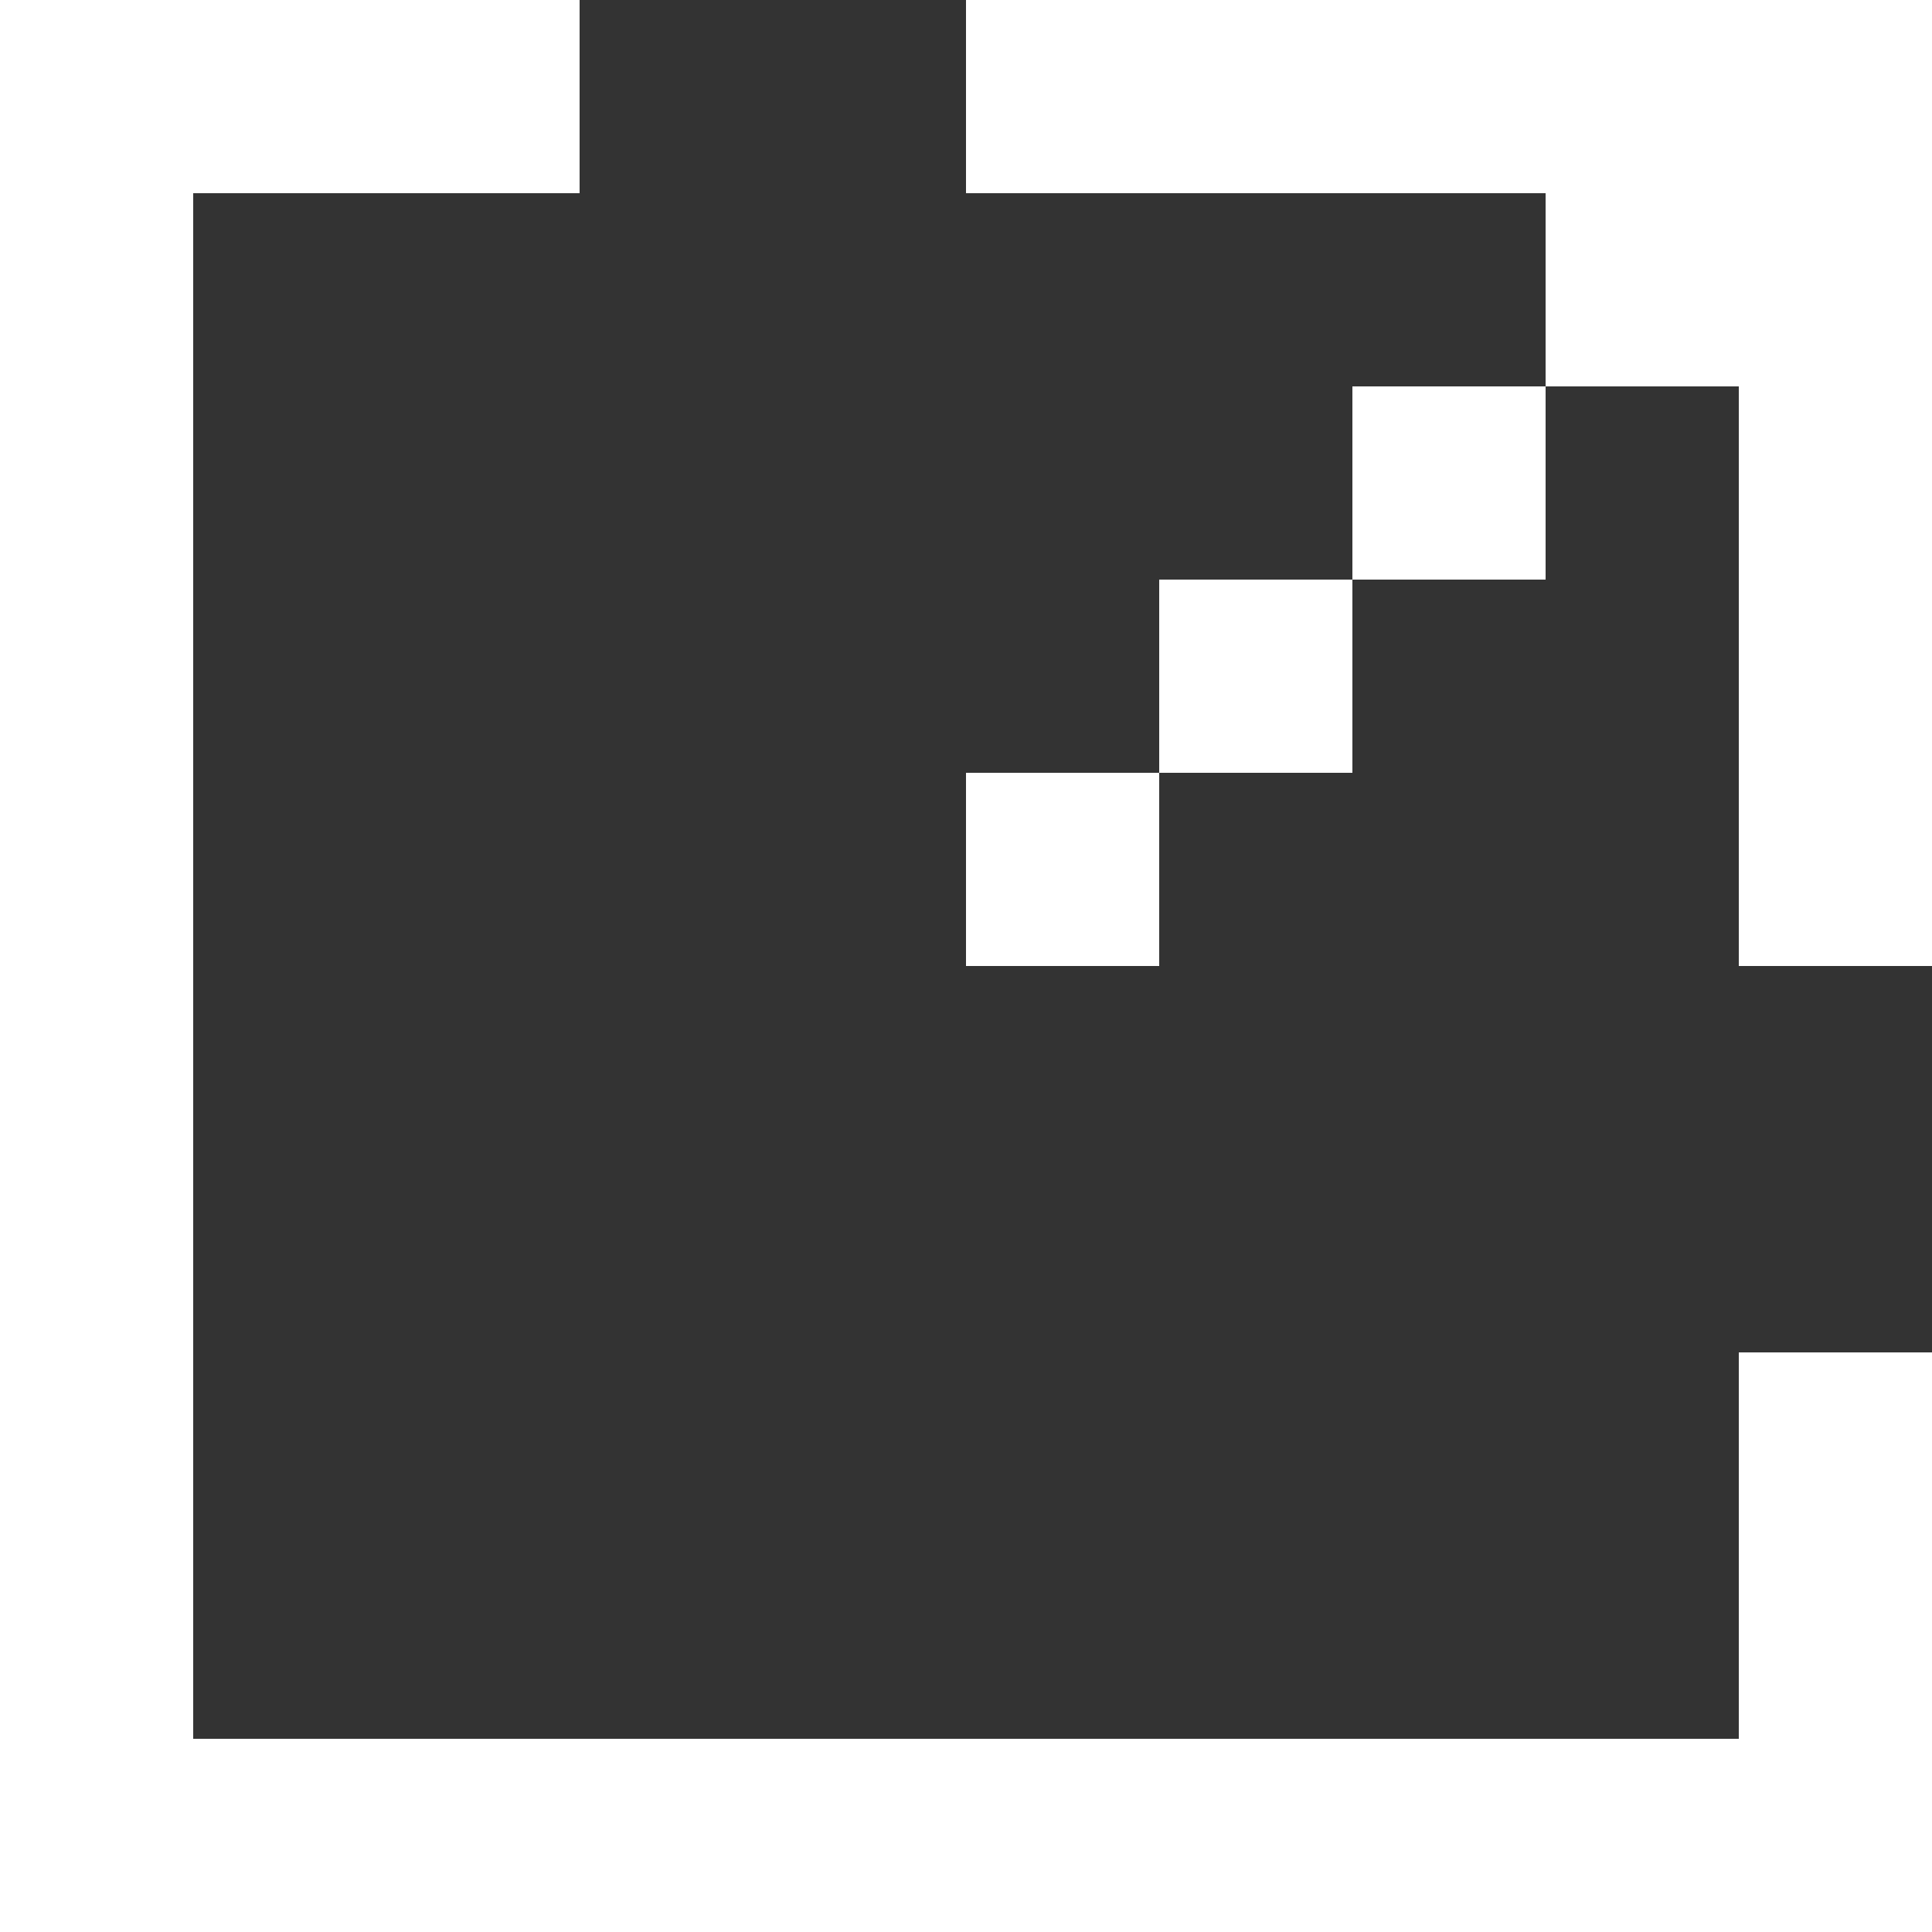
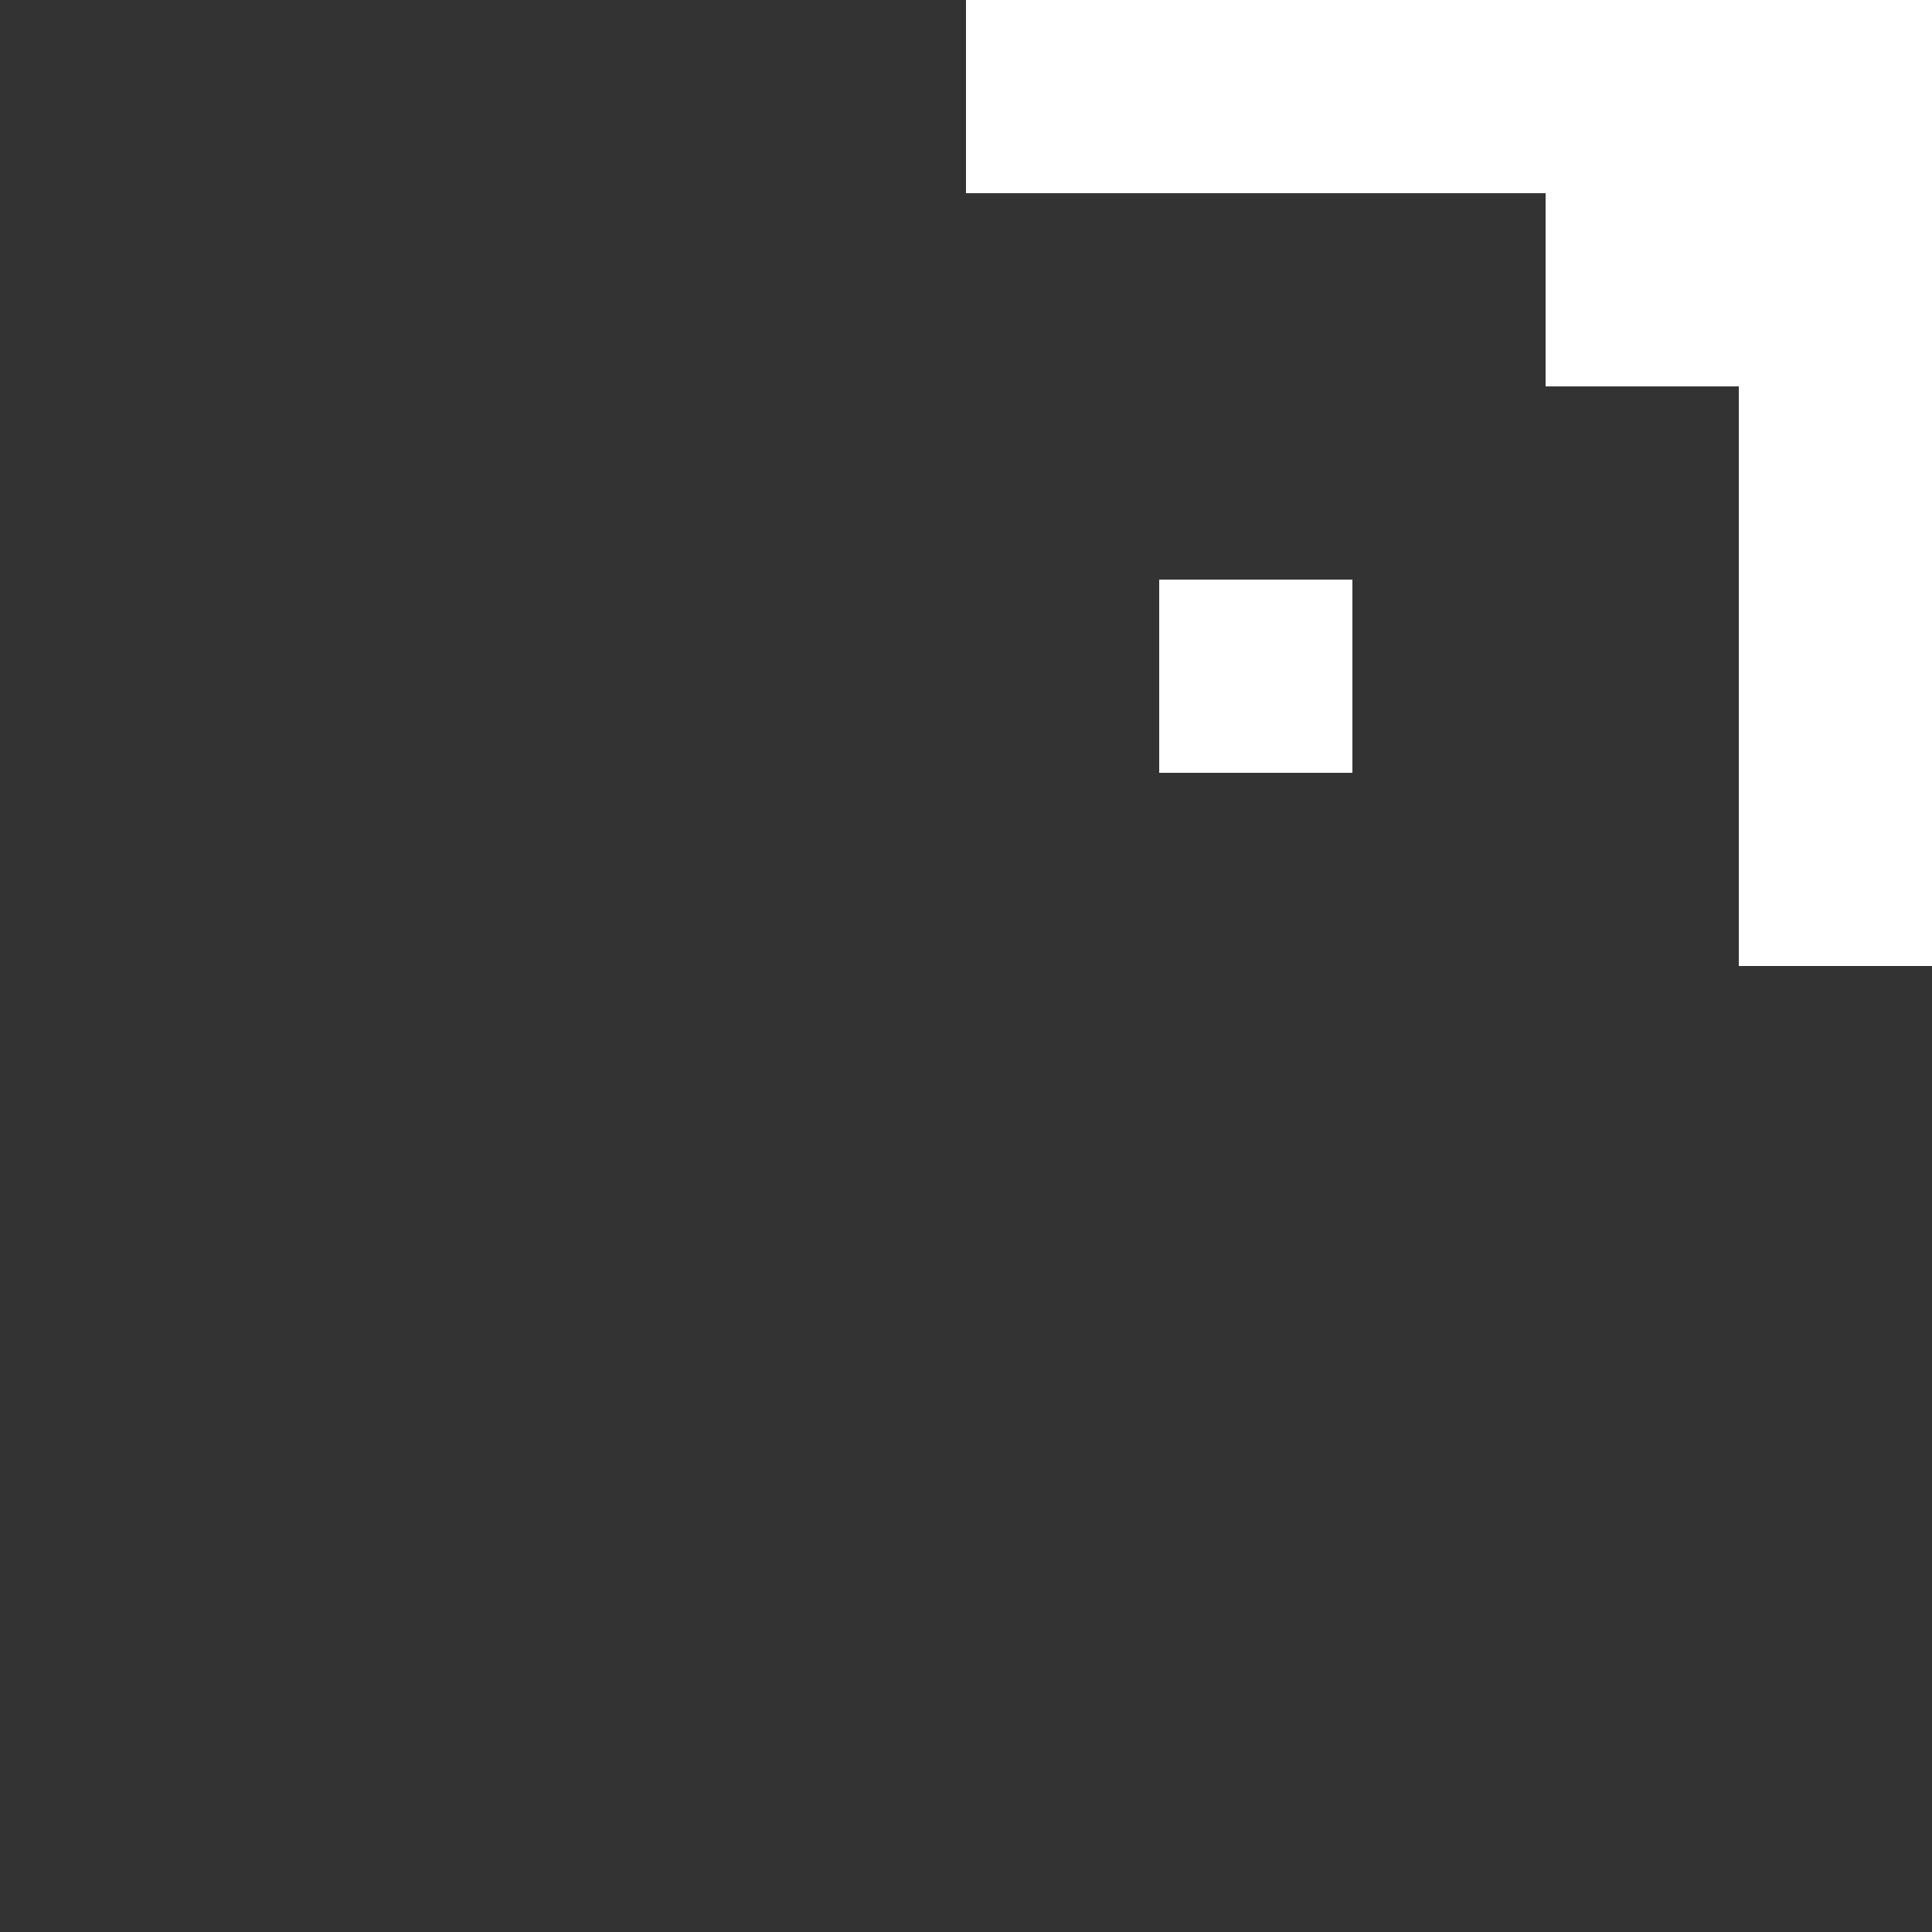
<svg xmlns="http://www.w3.org/2000/svg" version="1.1" id="レイヤー_2" x="0px" y="0px" viewBox="0 0 10 10" style="enable-background:new 0 0 10 10;" xml:space="preserve">
  <rect x="0" y="0" width="10" height="10" fill="#333333" stroke="none" />
  <style type="text/css">
	.st0{fill:#ffffff;}
</style>
-   <polygon class="st0" points="9,7 9,9 1,9 1,1 3,1 3,0 1,0 0,0 0,1 0,9 0,10 1,10 9,10 10,10 10,9 10,7 " />
  <polygon class="st0" points="9,0 8,0 5,0 5,1 8,1 8,2 9,2 9,5 10,5 10,2 10,1 10,0 " />
-   <rect x="7" y="2" class="st0" width="1" height="1" />
  <rect x="6" y="3" class="st0" width="1" height="1" />
-   <rect x="5" y="4" class="st0" width="1" height="1" />
</svg>